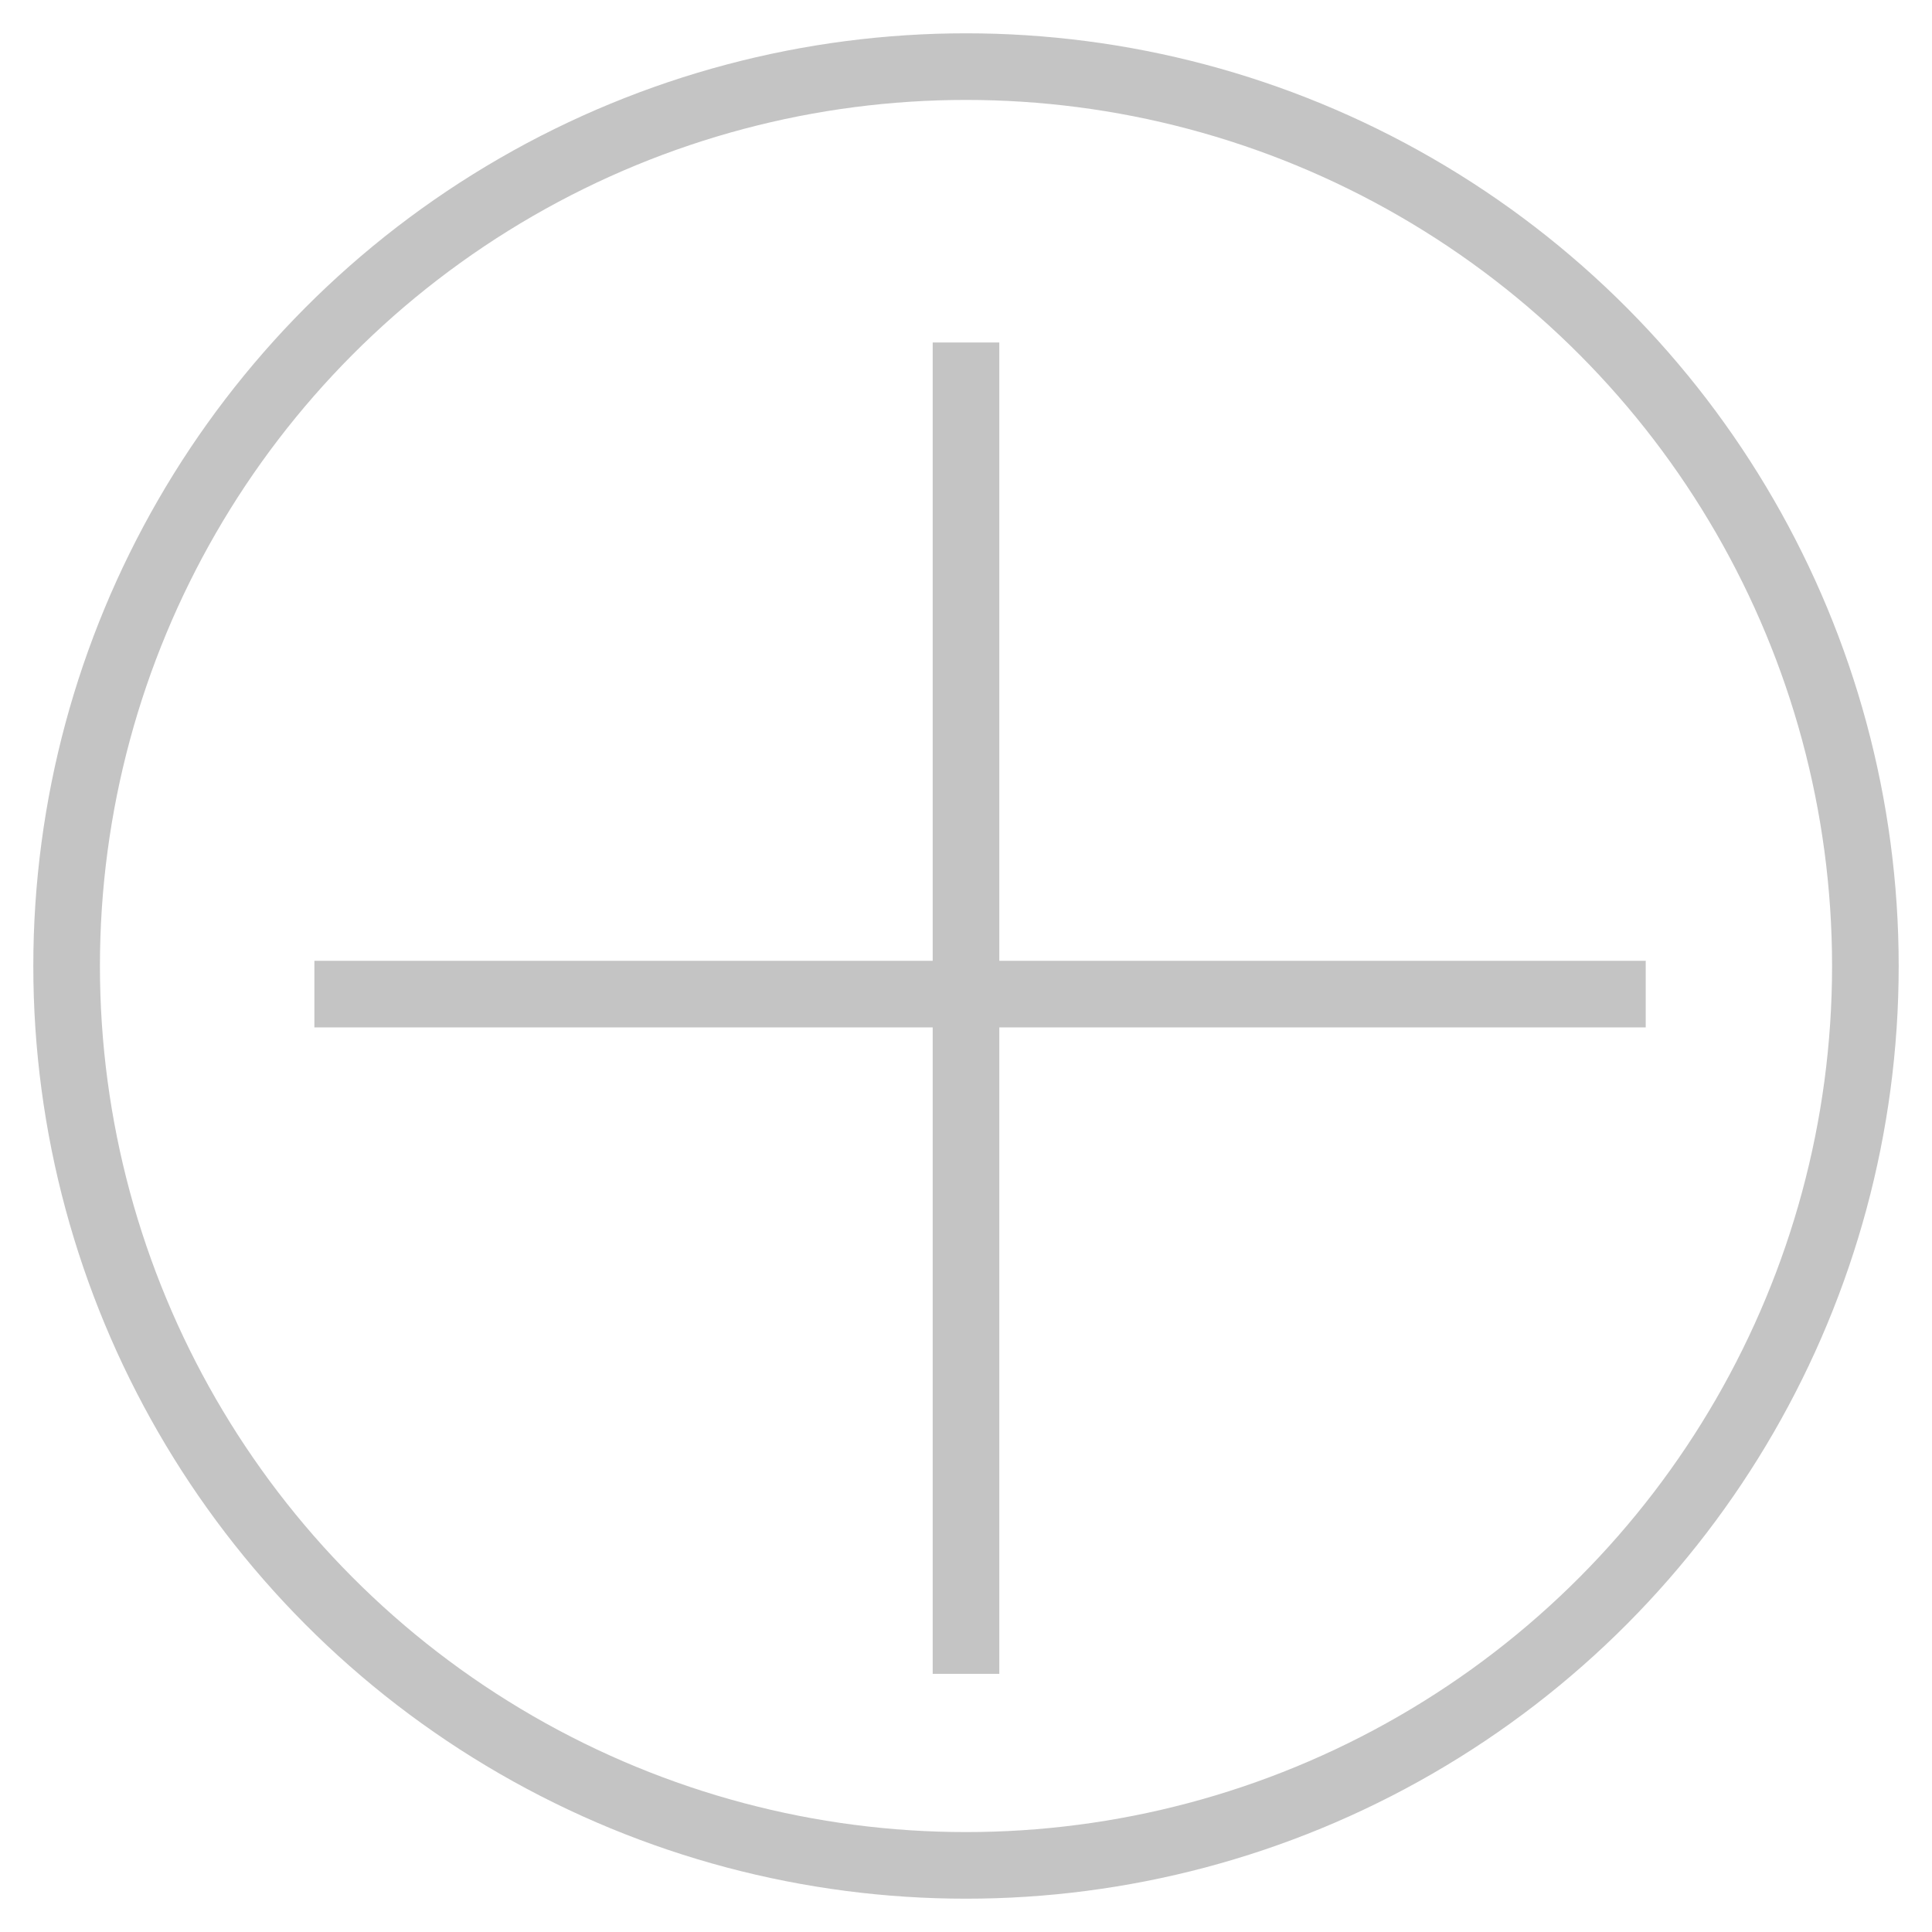
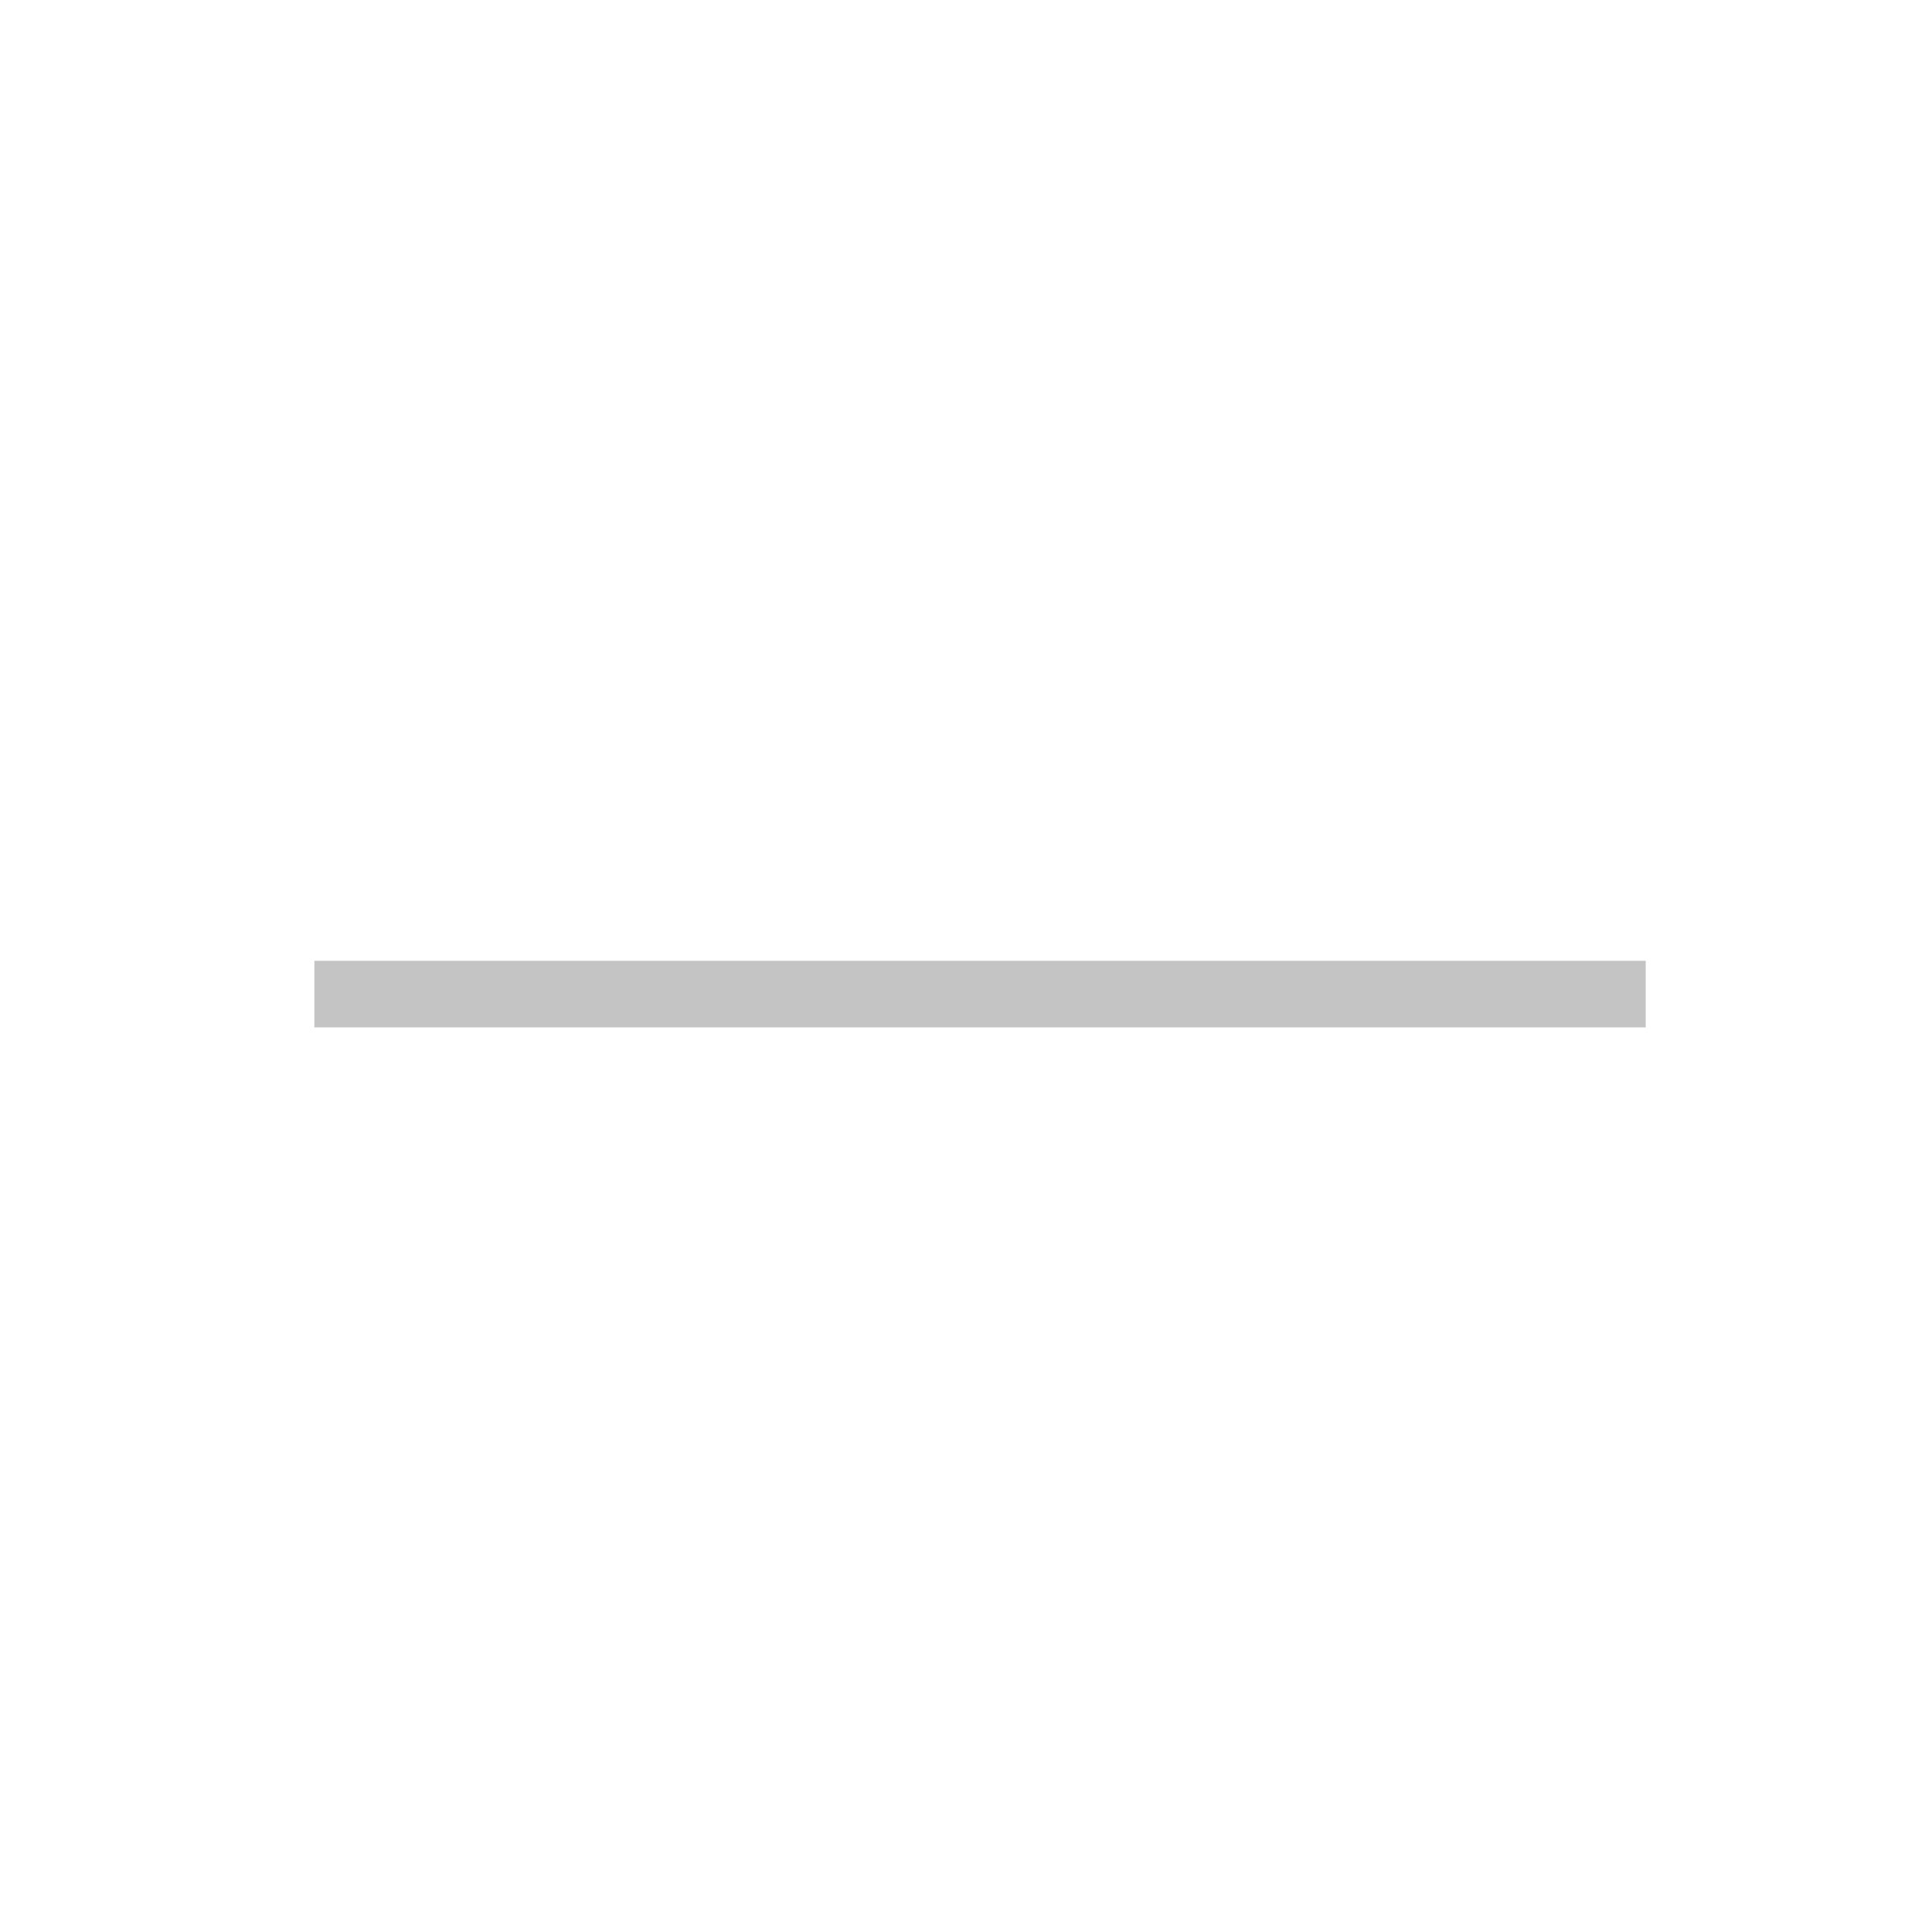
<svg xmlns="http://www.w3.org/2000/svg" width="29px" height="29px" viewBox="0 0 29 29" version="1.1">
  <title>browse copy 2</title>
  <desc>Created with Sketch.</desc>
  <g id="Desktop" stroke="none" stroke-width="1" fill="none" fill-rule="evenodd">
    <g id="Career-Detail-apply" transform="translate(-843, -269)" stroke="#C4C4C4">
      <g id="browse" transform="translate(844, 270)">
        <g>
-           <circle id="Oval" cx="13.5" cy="13.5" r="13.5" />
-           <path d="M13.5,4.641 L13.5,23.625" id="Line" stroke-linecap="square" />
          <path d="M13.711,4.43 L13.711,23.414" id="Line-Copy" stroke-linecap="square" transform="translate(13.711, 13.922) rotate(-90) translate(-13.711, -13.922) " />
        </g>
      </g>
    </g>
  </g>
</svg>